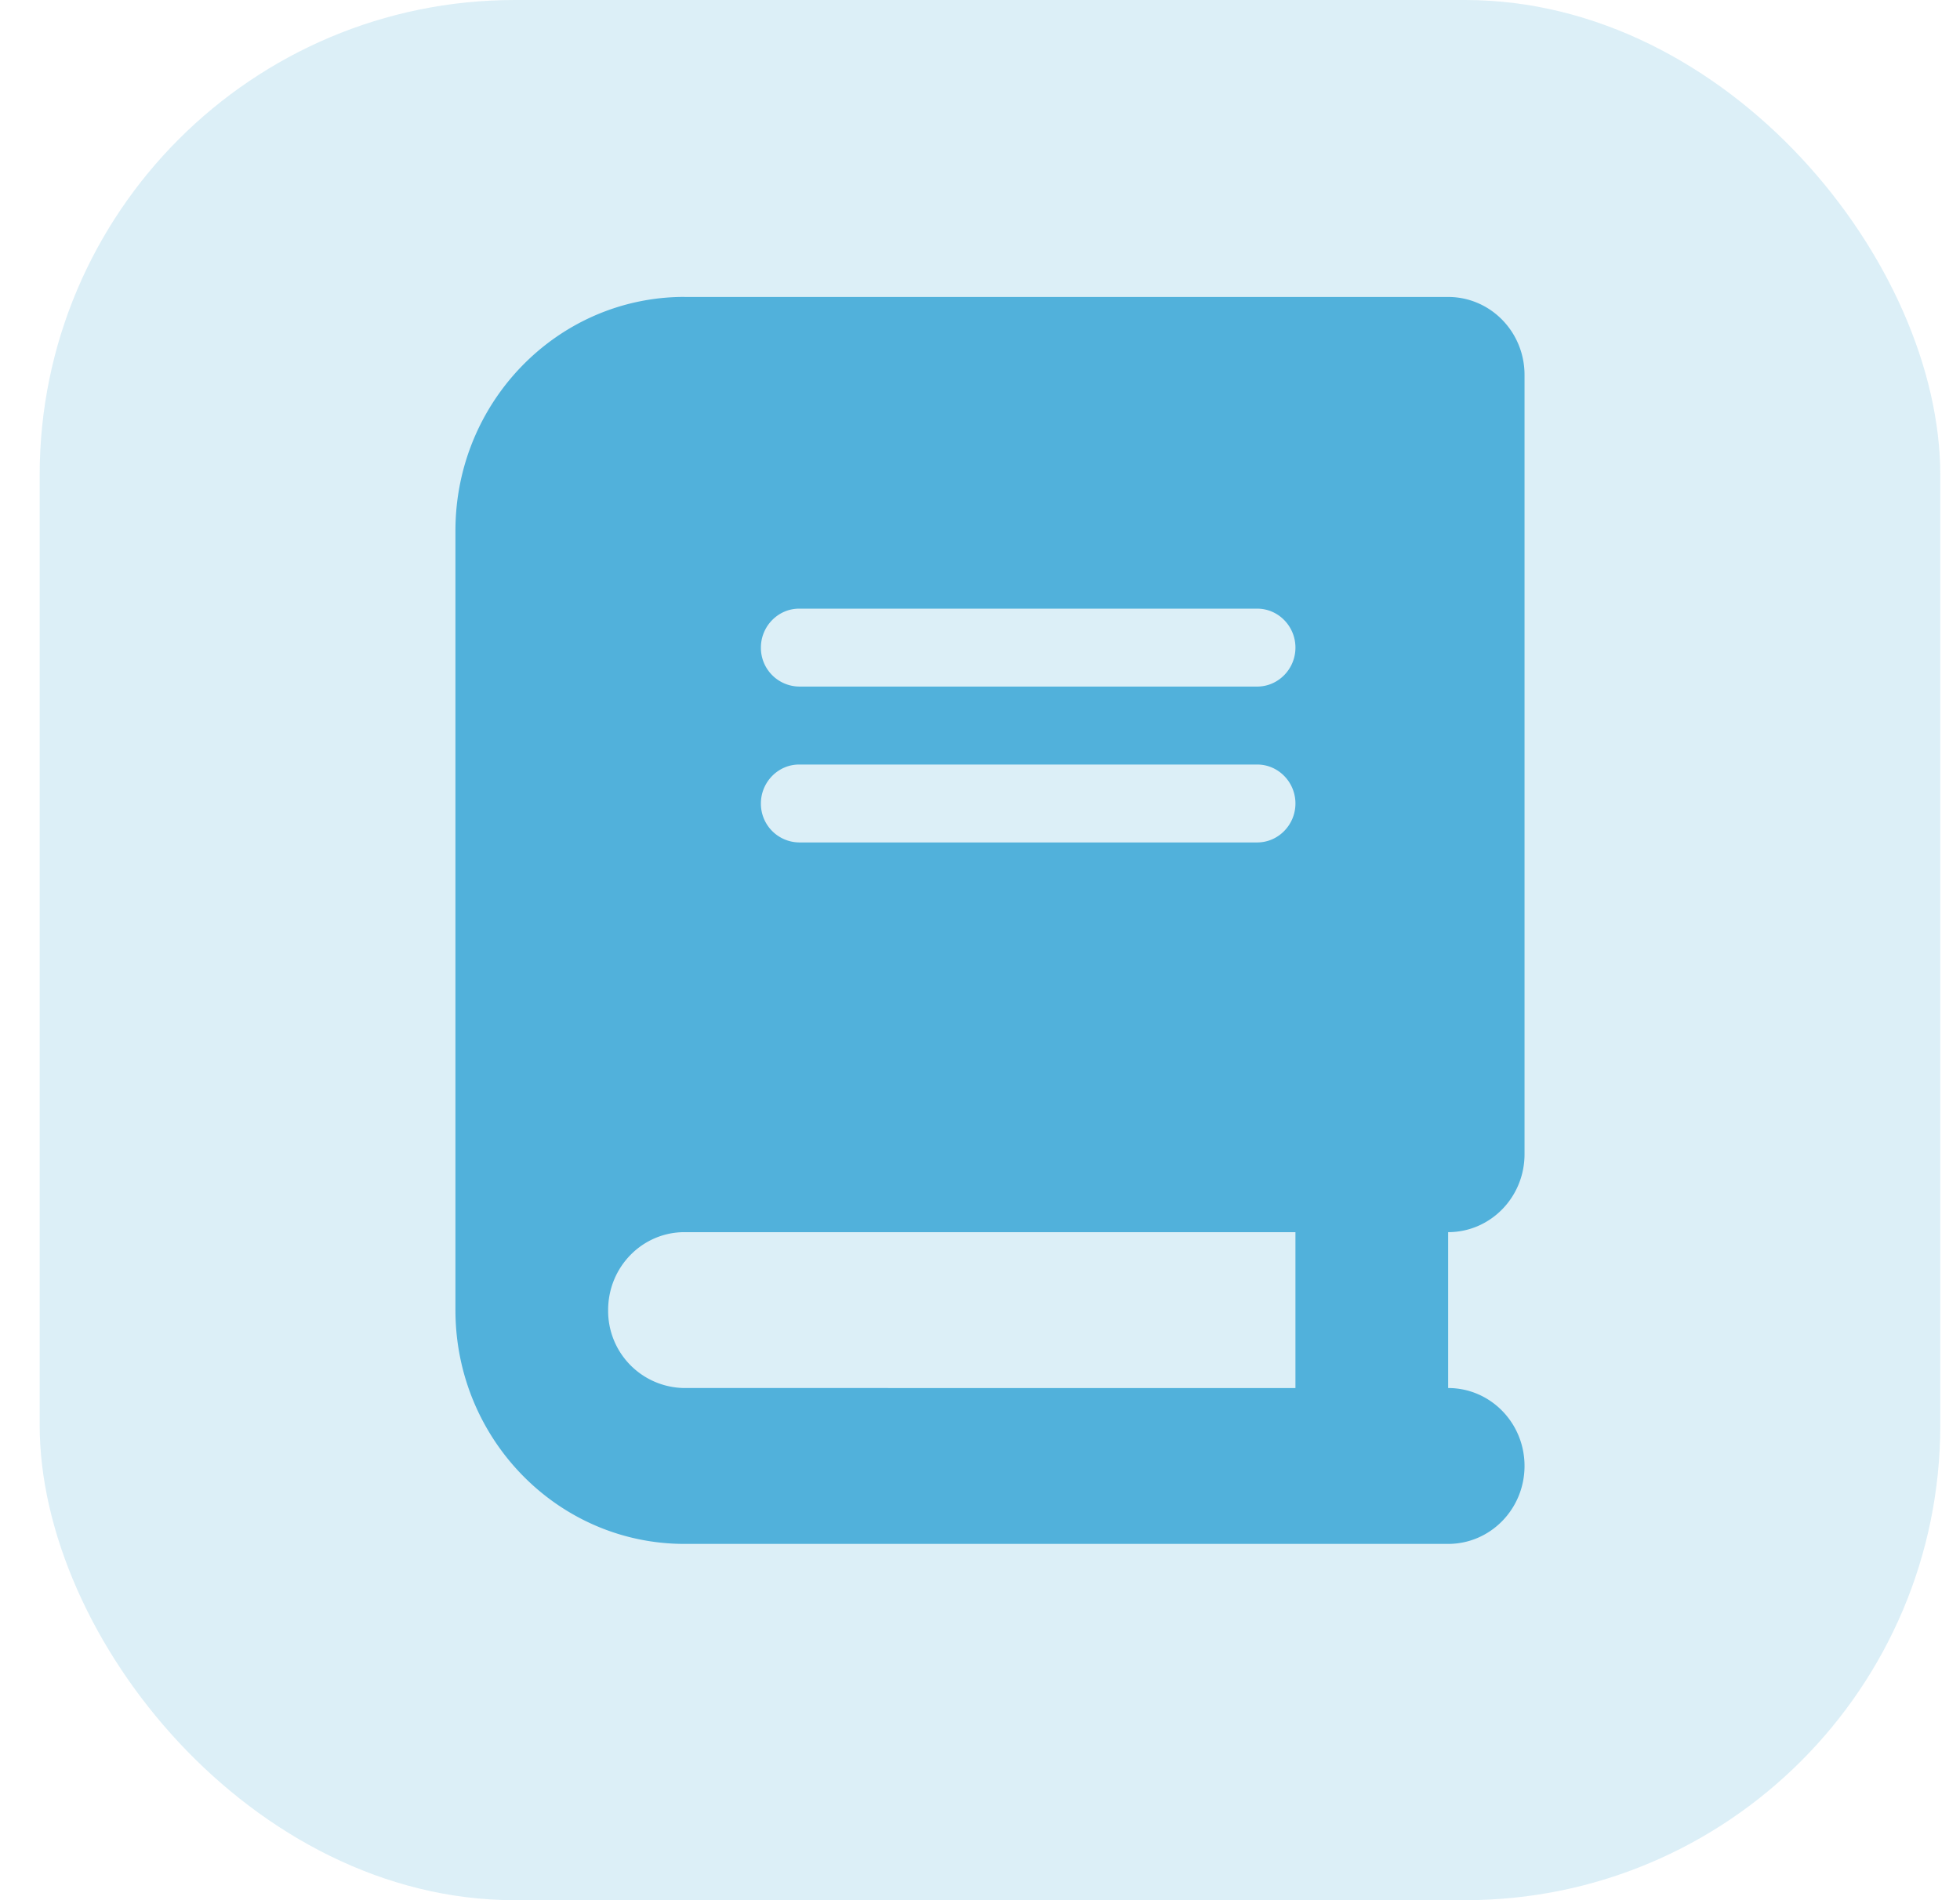
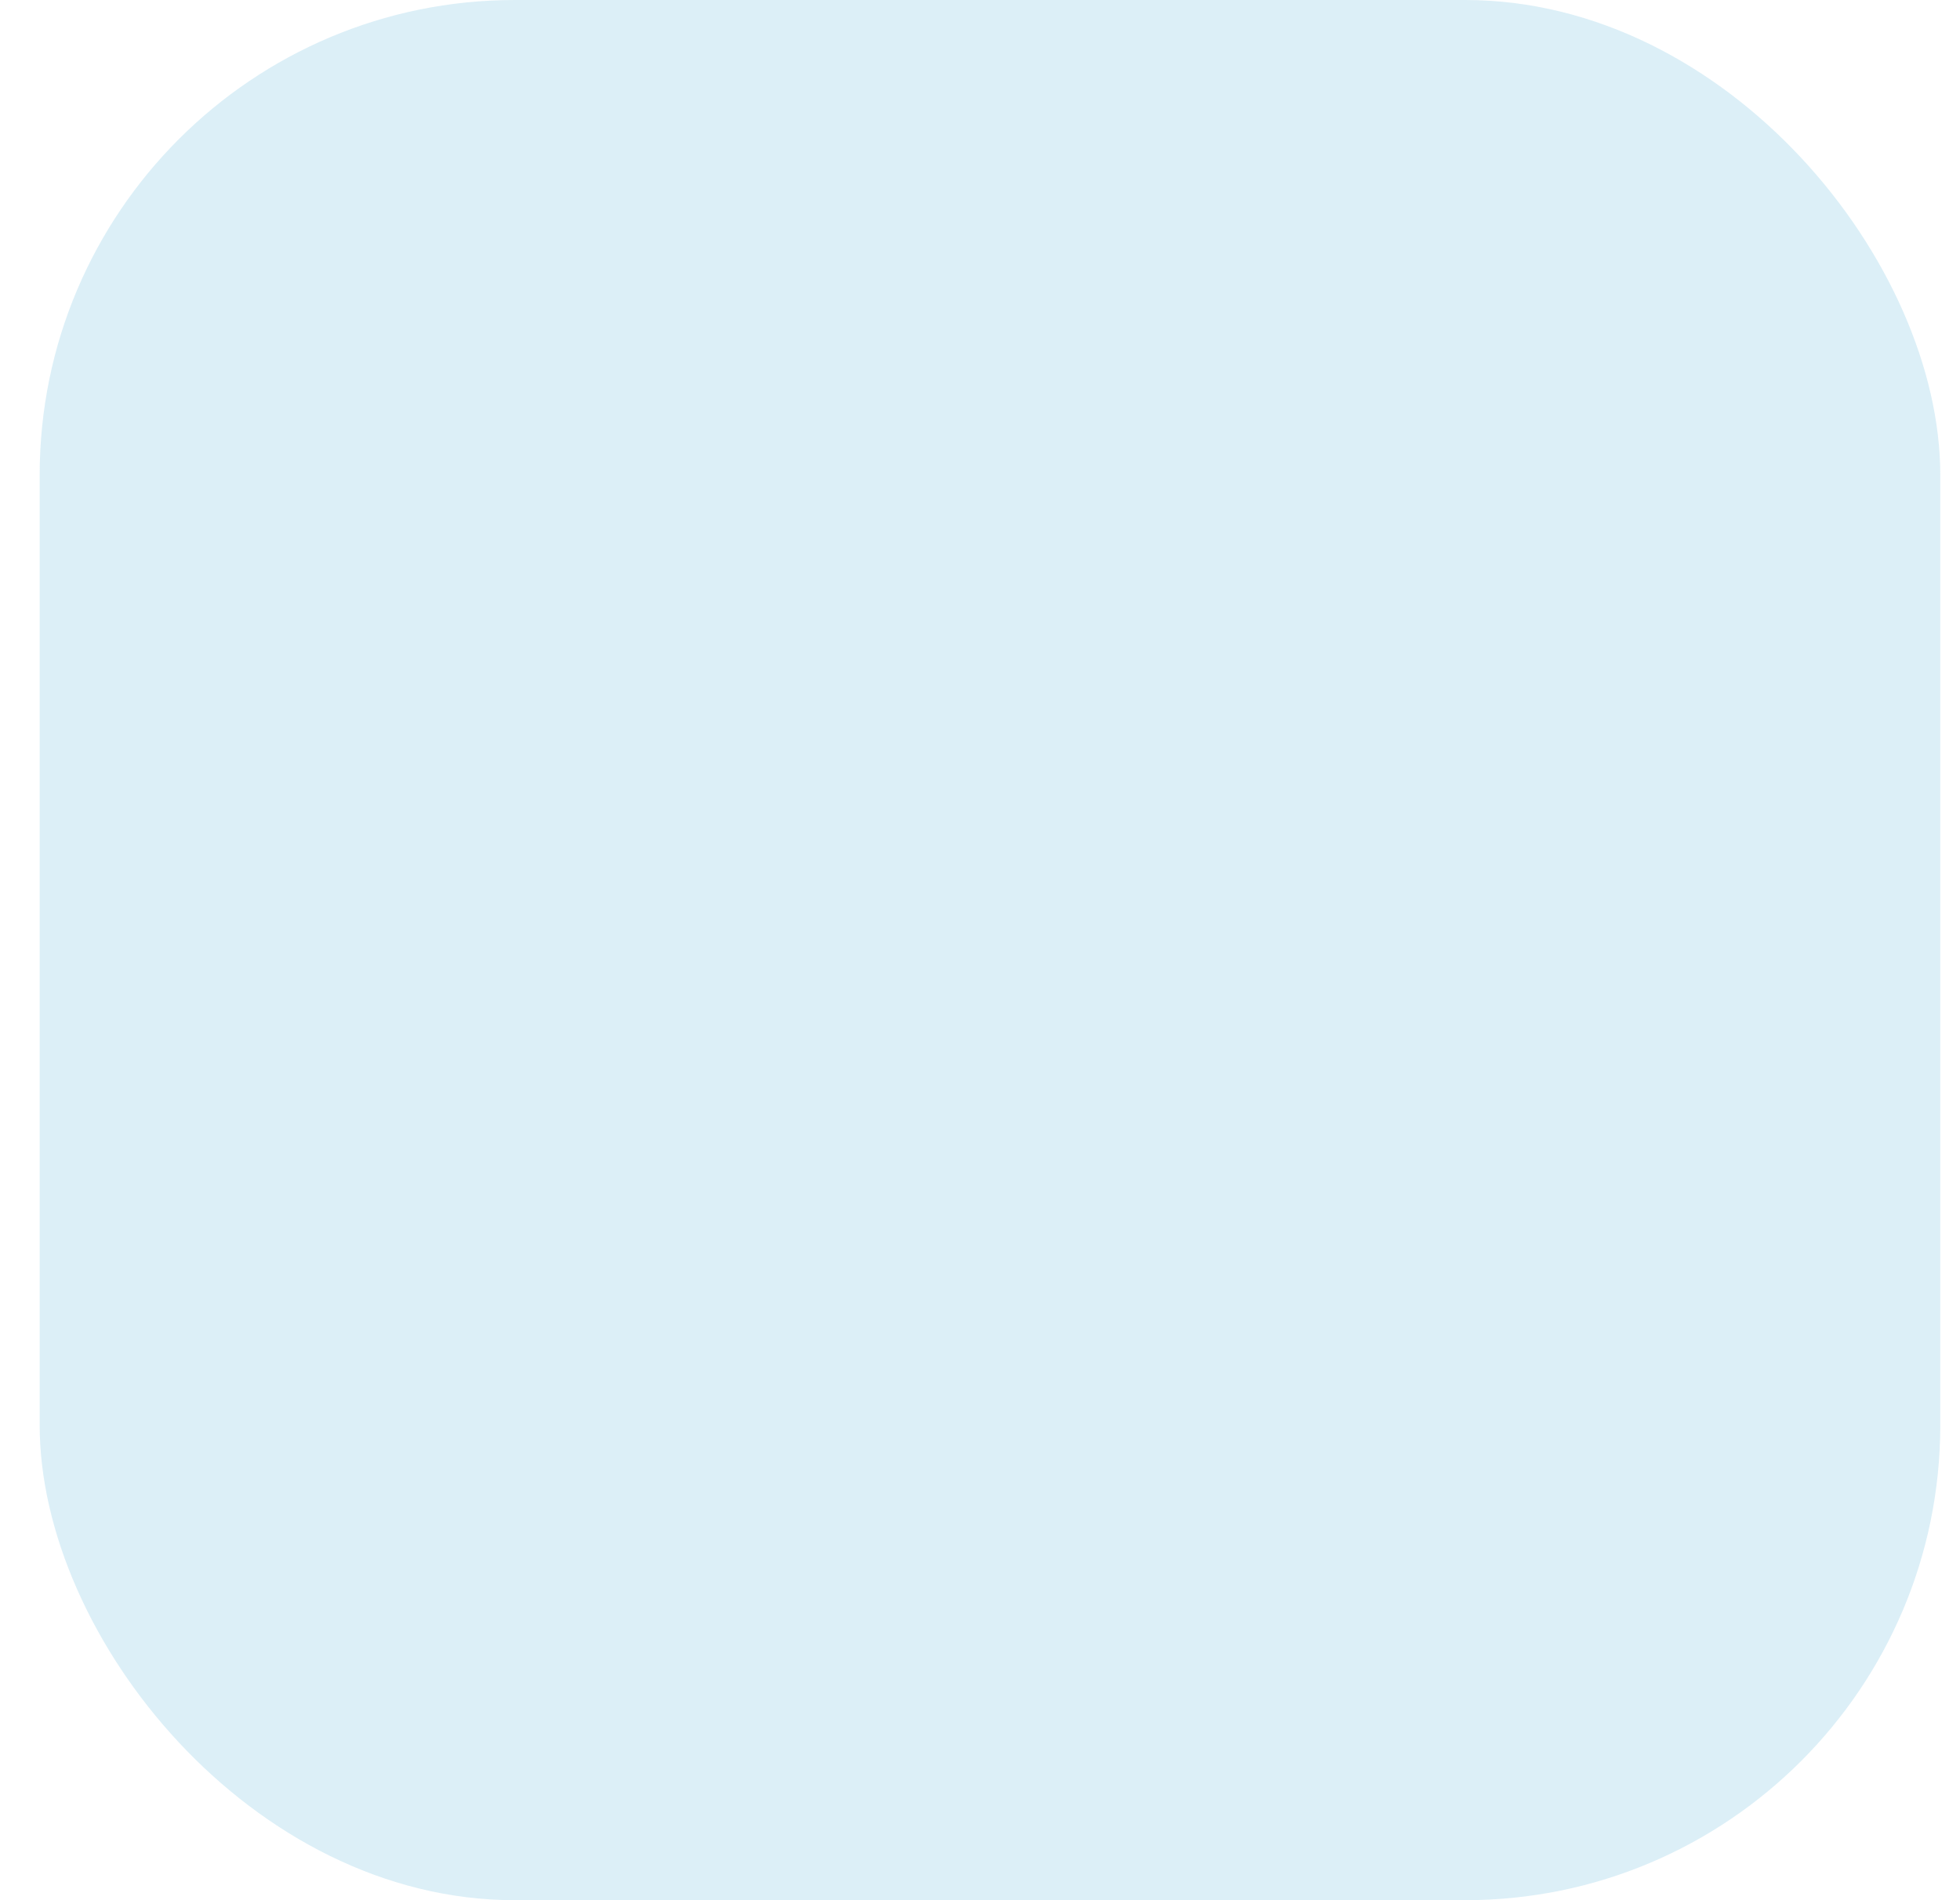
<svg xmlns="http://www.w3.org/2000/svg" width="33" height="32" viewBox="0 0 33 32" fill="none">
  <g id="Frame 157280" fill="#51B1DB">
    <rect x=".668" width="32" height="32" rx="8" fill-opacity=".2" />
-     <path id="Vector" d="M11.525 5c-2.13 0-3.857 1.764-3.857 3.938v13.124c0 2.174 1.728 3.938 3.857 3.938h12.857c.711 0 1.286-.587 1.286-1.313s-.575-1.312-1.286-1.312V20.75c.711 0 1.286-.587 1.286-1.313V6.313c0-.725-.575-1.312-1.286-1.312H11.526zm0 15.75h10.286v2.625H11.525a1.298 1.298 0 01-1.286-1.313c0-.726.575-1.312 1.286-1.312zm1.286-9.844c0-.36.29-.656.643-.656h7.714c.354 0 .643.295.643.656 0 .361-.29.656-.643.656h-7.714a.652.652 0 01-.643-.656zm.643 1.969h7.714c.354 0 .643.295.643.656 0 .361-.29.656-.643.656h-7.714a.652.652 0 01-.643-.656c0-.36.29-.656.643-.656z" />
  </g>
</svg>